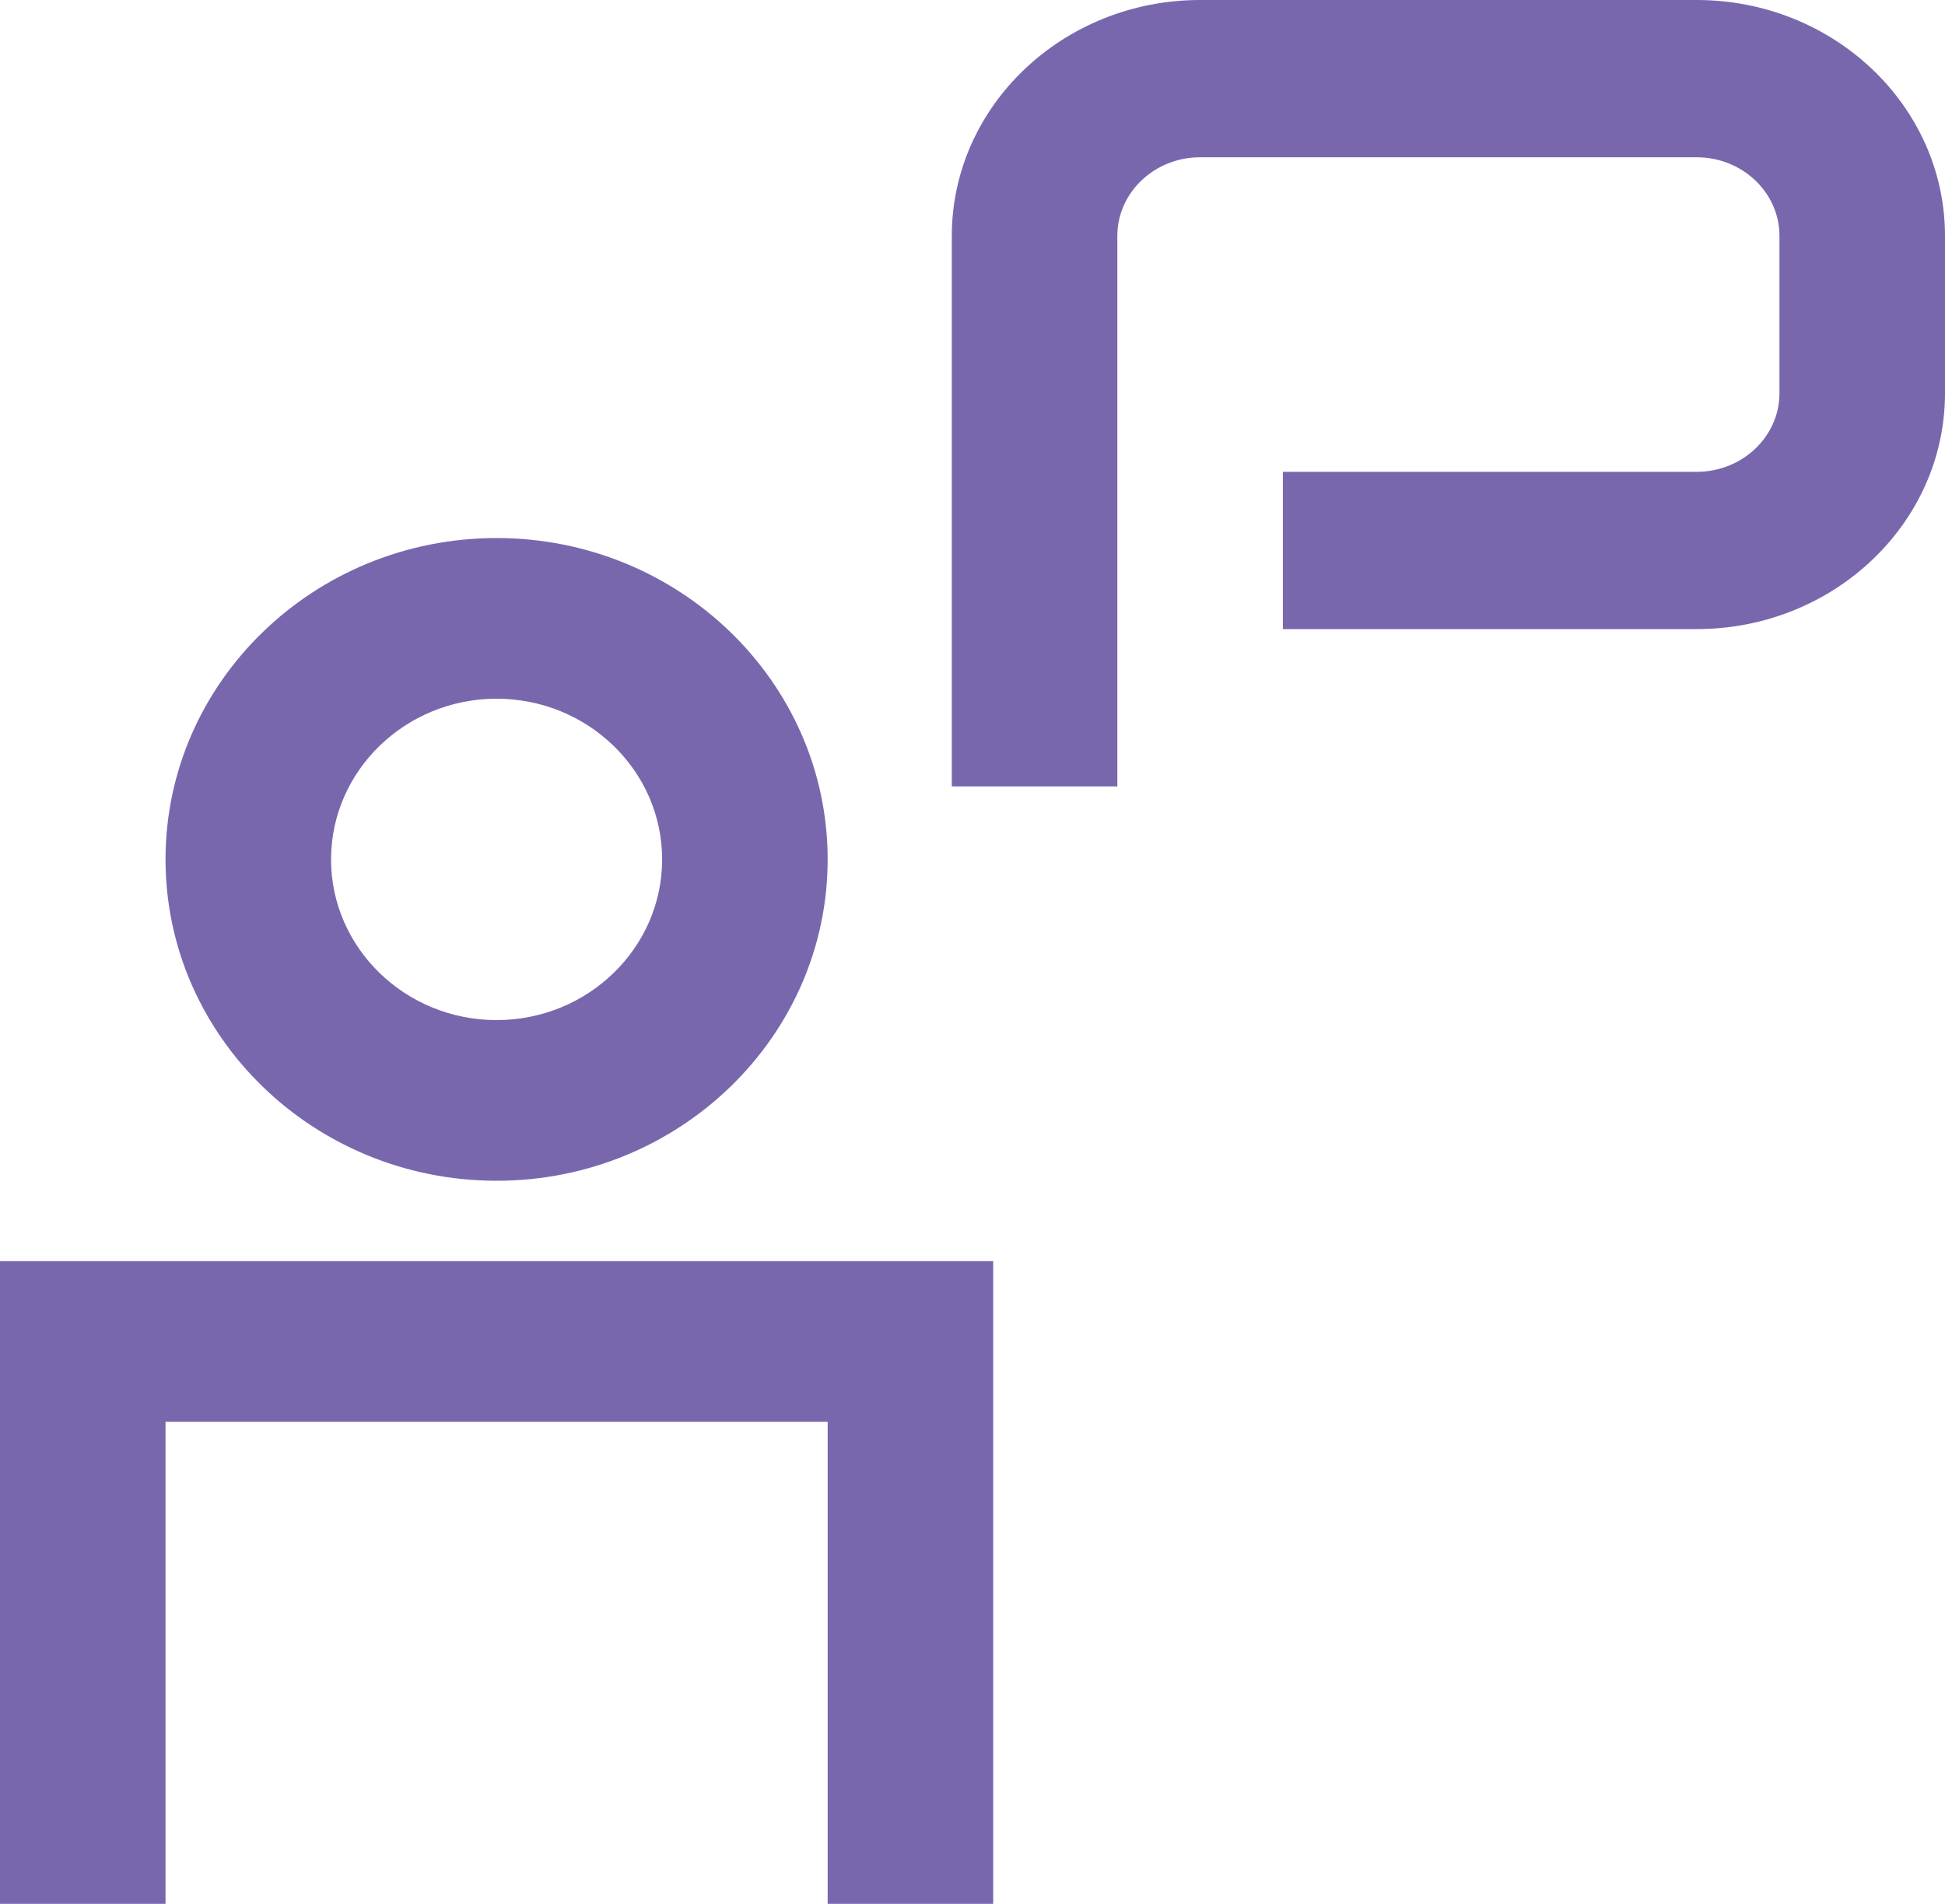
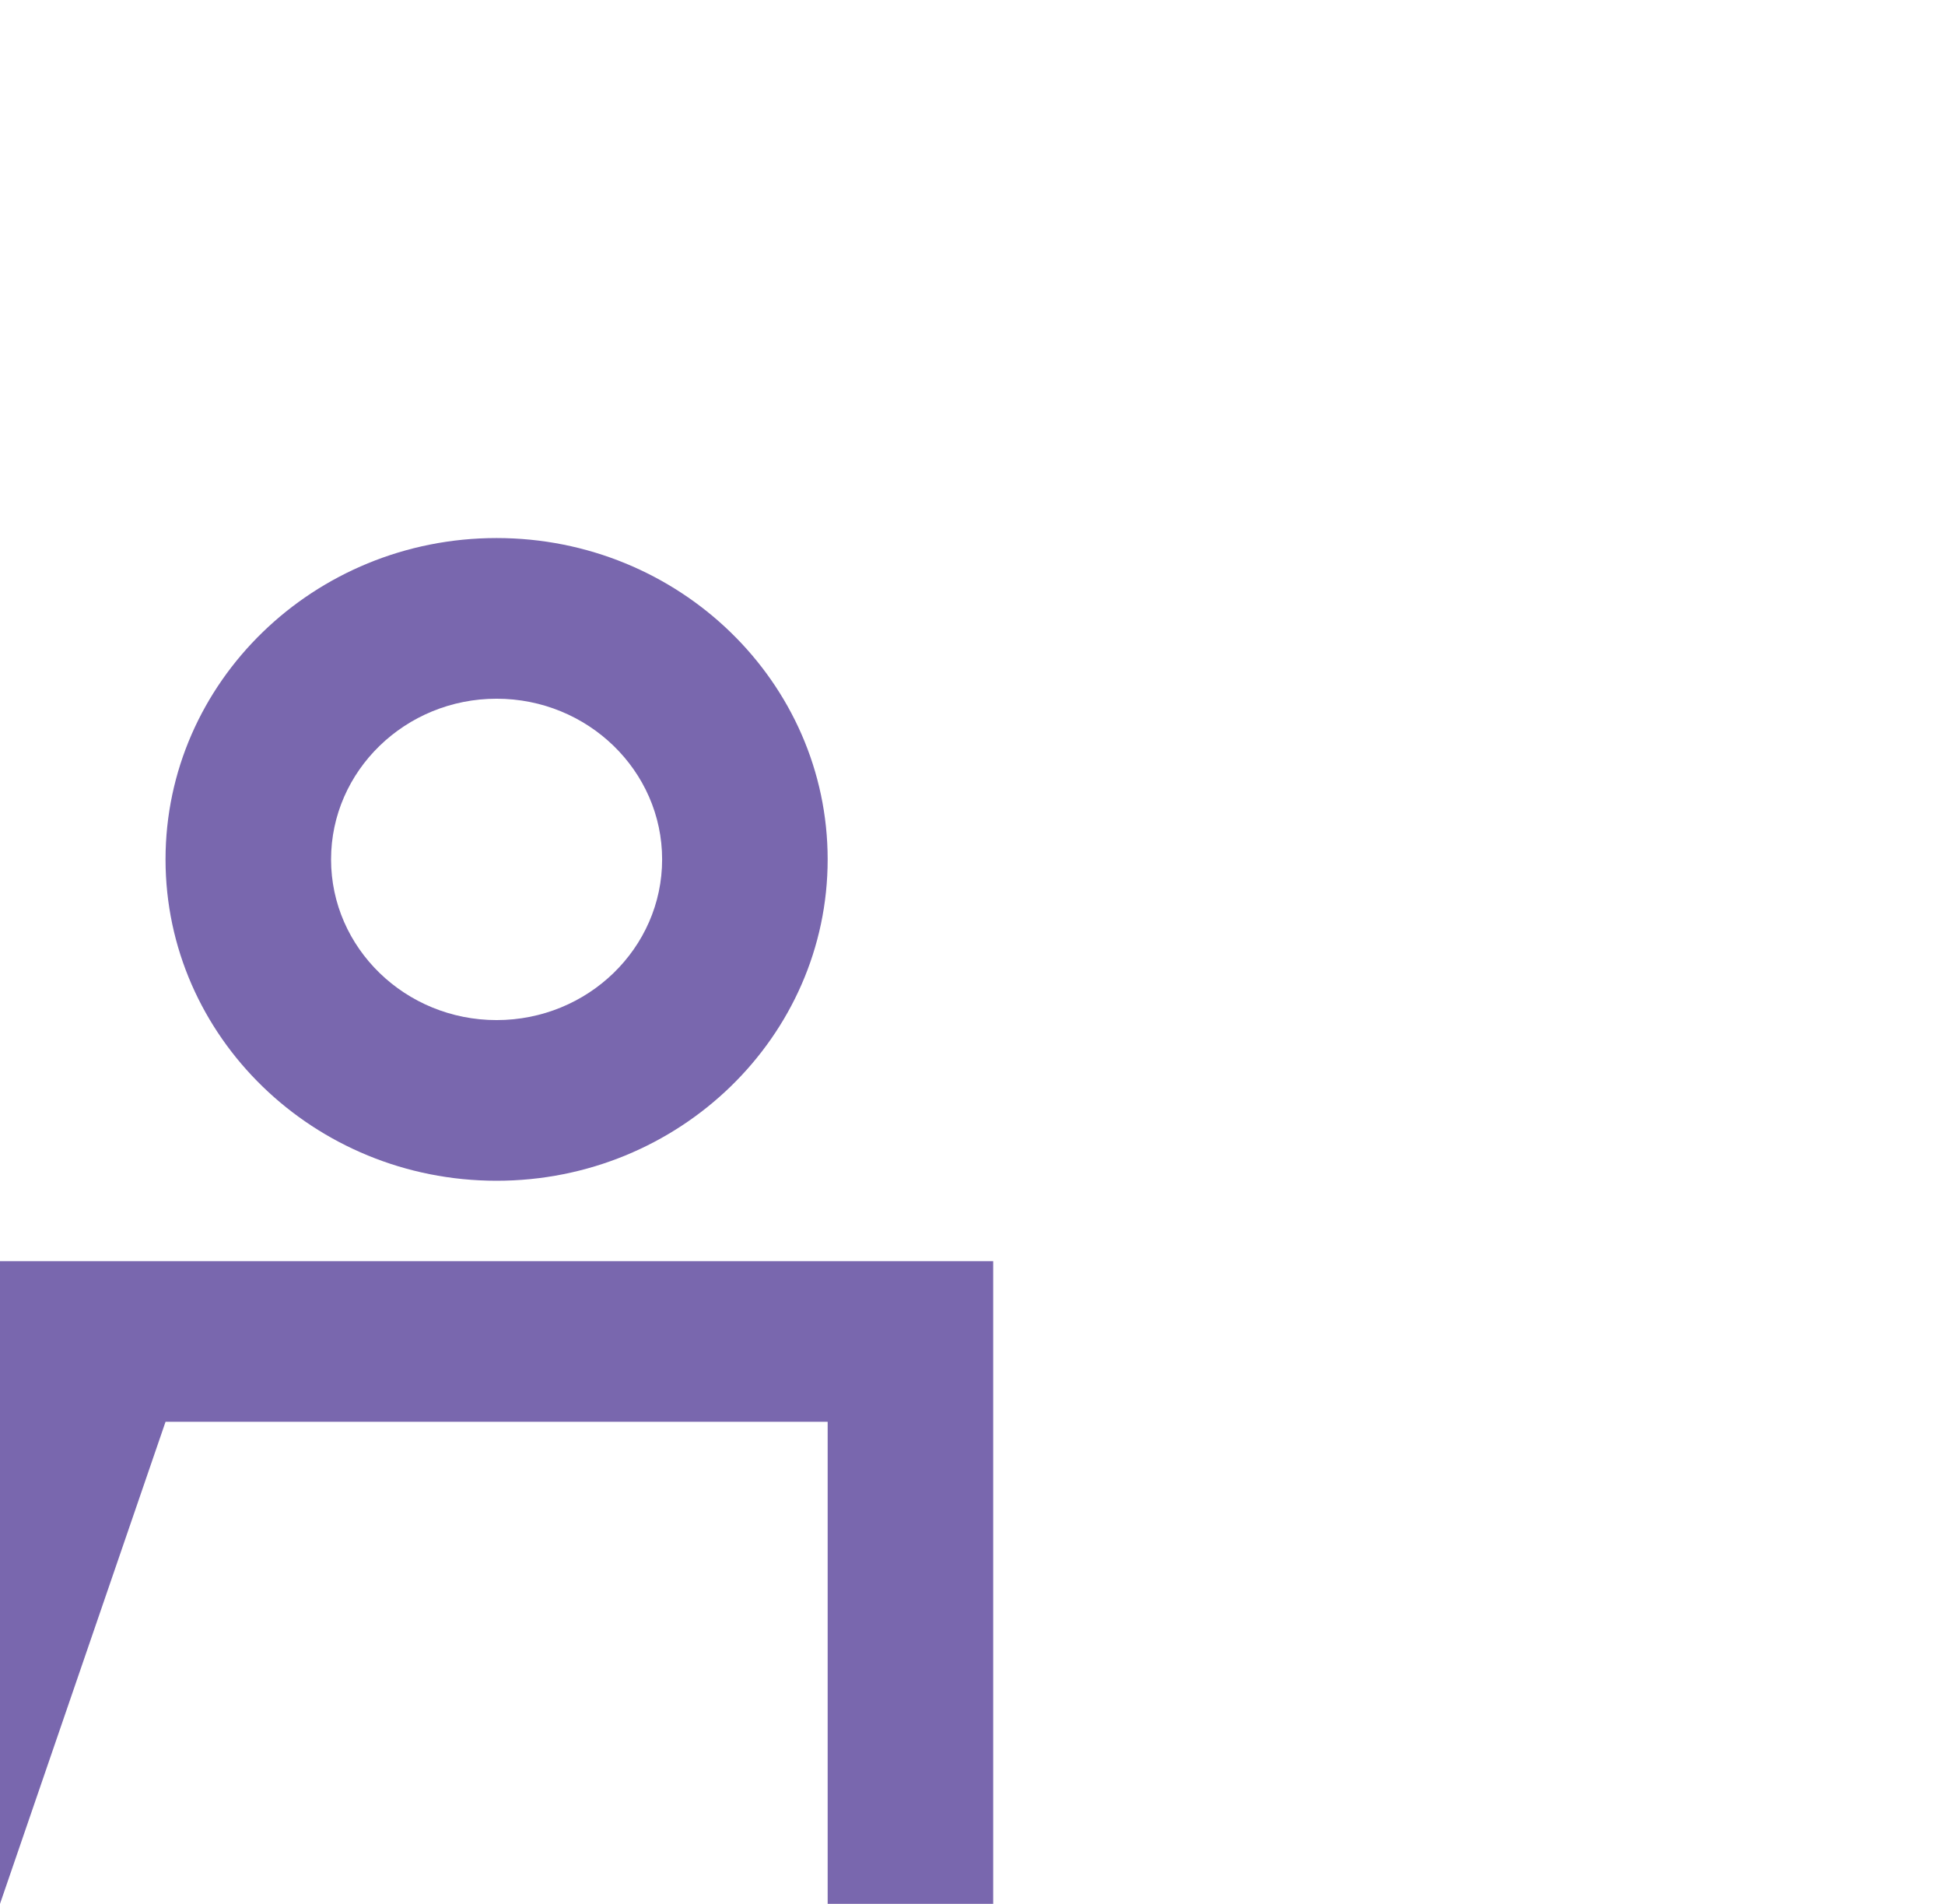
<svg xmlns="http://www.w3.org/2000/svg" width="47px" height="46px" viewBox="0 0 47 46" version="1.1">
  <title>Icon_SuccessStories</title>
  <g id="Page-1" stroke="none" stroke-width="1" fill="none" fill-rule="evenodd">
    <g id="Discover-and-Learn" transform="translate(-1096, -394)" fill="#7967AE" fill-rule="nonzero">
      <g id="Group-11-Copy" transform="translate(191, 379)">
        <g id="Stacked-Group-4-Copy-3" transform="translate(825, 0)">
          <g id="anchor_link_icn_easy_to_use" transform="translate(58, 0)">
            <g id="Icon_SuccessStories" transform="translate(22, 15)">
-               <path d="M27,19 L23,19 L23,5.7 C23,2.557 25.692,0 29,0 L41,0 C44.308,0 47,2.557 47,5.7 L47,9.5 C47,12.643 44.308,15.2 41,15.2 L31,15.2 L31,11.4 L41,11.4 C42.102,11.4 43,10.549 43,9.5 L43,5.7 C43,4.651 42.102,3.8 41,3.8 L29,3.8 C27.898,3.8 27,4.651 27,5.7 L27,19 Z" id="Mask" />
              <g id="Mask" transform="translate(0, 13)">
-                 <path d="M24,17.471 L24,33 L20,33 L20,21.353 L4,21.353 L4,33 L0,33 L0,17.471 L24,17.471 Z M12,0 C16.412,0 20,3.482 20,7.765 C20,12.047 16.412,15.529 12,15.529 C7.588,15.529 4,12.047 4,7.765 C4,3.482 7.588,0 12,0 Z M12,3.882 C9.794,3.882 8,5.624 8,7.765 C8,9.906 9.794,11.647 12,11.647 C14.206,11.647 16,9.906 16,7.765 C16,5.624 14.206,3.882 12,3.882 Z" id="path-1" />
+                 <path d="M24,17.471 L24,33 L20,33 L20,21.353 L4,21.353 L0,33 L0,17.471 L24,17.471 Z M12,0 C16.412,0 20,3.482 20,7.765 C20,12.047 16.412,15.529 12,15.529 C7.588,15.529 4,12.047 4,7.765 C4,3.482 7.588,0 12,0 Z M12,3.882 C9.794,3.882 8,5.624 8,7.765 C8,9.906 9.794,11.647 12,11.647 C14.206,11.647 16,9.906 16,7.765 C16,5.624 14.206,3.882 12,3.882 Z" id="path-1" />
              </g>
            </g>
          </g>
        </g>
      </g>
    </g>
  </g>
</svg>